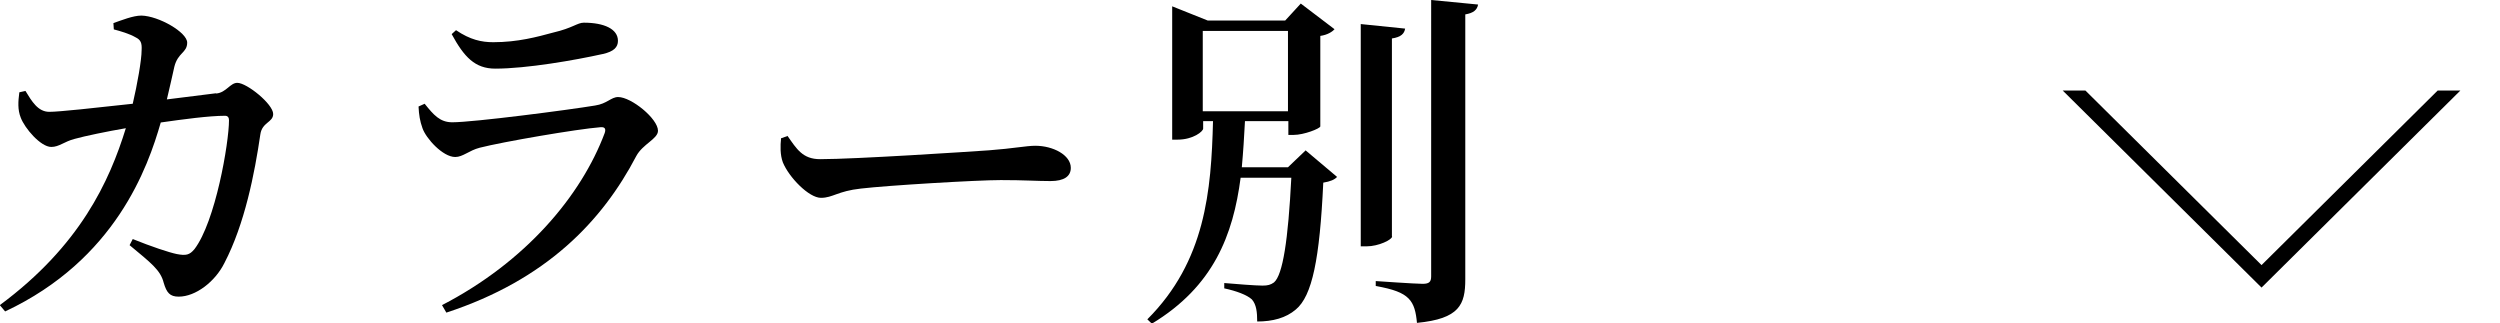
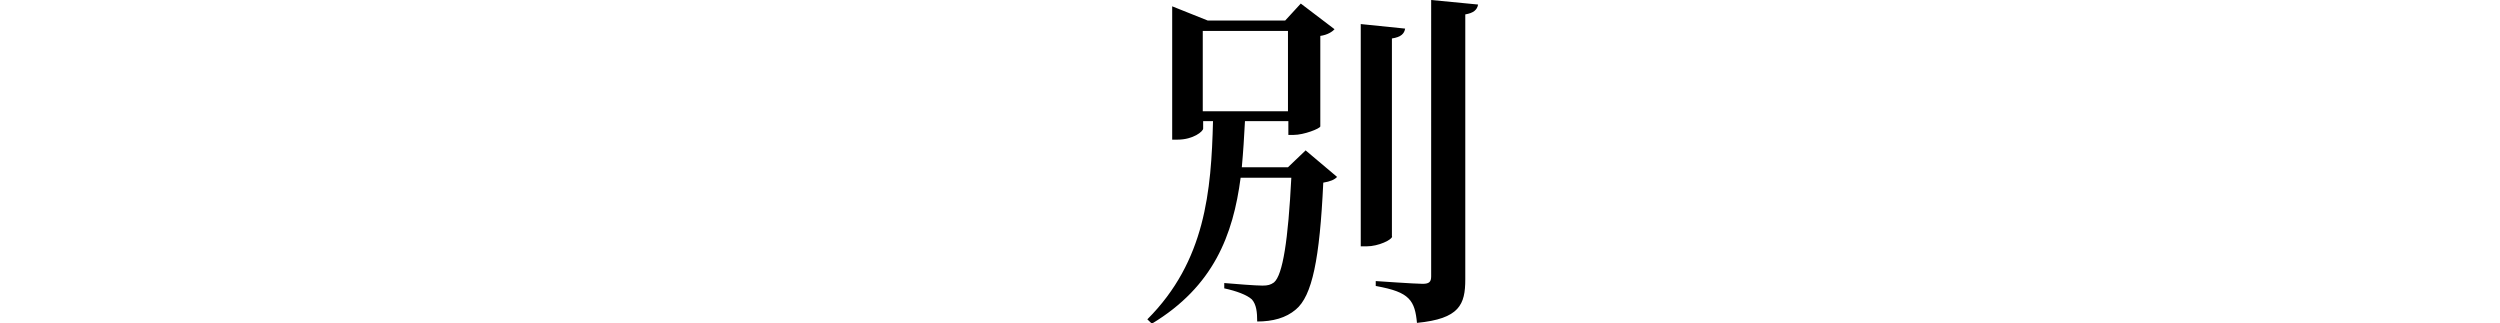
<svg xmlns="http://www.w3.org/2000/svg" id="Layer_2" data-name="Layer 2" viewBox="0 0 126.75 16.4">
  <defs>
    <style>
      .cls-1, .cls-2 {
        stroke-width: 0px;
      }

      .cls-2, .cls-3 {
        fill: none;
      }

      .cls-4 {
        clip-path: url(#clippath);
      }

      .cls-3 {
        stroke: #000;
        stroke-miterlimit: 10;
        stroke-width: .81px;
      }
    </style>
    <clipPath id="clippath">
      <rect class="cls-2" x="102.63" y="4.59" width="24.11" height="10" />
    </clipPath>
  </defs>
  <g id="text">
    <g>
-       <path class="cls-1" d="M10.97,4.74c.5-.05.7-.54,1.06-.54.49,0,1.82,1.08,1.82,1.58,0,.43-.56.41-.65,1.03-.29,1.98-.79,4.54-1.82,6.52-.47.95-1.46,1.71-2.32,1.71-.45,0-.61-.2-.76-.7-.16-.65-.65-1.01-1.73-1.91l.16-.31c.94.38,1.84.68,2.23.76.47.09.65.05.9-.25,1.06-1.39,1.75-5.38,1.75-6.54,0-.14-.07-.22-.2-.22-.81,0-2.14.18-3.26.34-.65,2.27-2.29,6.95-7.89,9.58l-.27-.32c4.07-3.01,5.56-6.28,6.39-8.97-.94.16-2.09.4-2.59.54-.54.14-.79.41-1.19.41-.54,0-1.35-.95-1.55-1.49-.16-.4-.13-.81-.07-1.28l.31-.07c.32.52.63,1.06,1.21,1.06.5,0,2.32-.2,4.23-.41.23-.99.45-2.21.45-2.72.02-.36-.04-.52-.31-.65-.31-.18-.76-.31-1.1-.4l-.02-.32c.41-.14.99-.38,1.42-.38.88.02,2.32.85,2.32,1.37s-.47.5-.65,1.22c-.09.4-.22.99-.38,1.66l2.48-.31Z" />
-       <path class="cls-1" d="M21.22,5.4l.31-.14c.45.56.77.94,1.4.94,1.08,0,5.92-.63,7.24-.85.61-.09.81-.43,1.17-.43.67,0,2.02,1.1,2.02,1.71,0,.41-.77.67-1.1,1.28-1.73,3.31-4.57,6.28-9.63,7.94l-.22-.38c4.25-2.2,7.06-5.55,8.25-8.73.07-.22,0-.31-.22-.29-1.17.09-4.95.74-6.12,1.04-.54.14-.85.47-1.24.47-.63,0-1.48-.94-1.66-1.46-.13-.36-.18-.68-.2-1.1ZM30.55,2.74c-1.39.31-3.85.74-5.44.74-1.03,0-1.58-.59-2.21-1.75l.22-.2c.72.49,1.3.61,1.89.61,1.24,0,2.23-.27,3.04-.49.99-.23,1.22-.5,1.55-.5,1.03,0,1.73.32,1.73.92,0,.32-.2.54-.77.67Z" />
-       <path class="cls-1" d="M39.92,6.88c.47.67.77,1.19,1.66,1.19,1.78,0,7.58-.38,8.57-.45,1.21-.09,1.89-.23,2.34-.23.9,0,1.8.47,1.8,1.12,0,.43-.34.67-1.03.67s-1.31-.05-2.52-.05-5.73.27-7.09.43c-1.19.13-1.42.47-2.03.47s-1.62-1.04-1.93-1.8c-.14-.38-.13-.83-.09-1.22l.32-.11Z" />
      <path class="cls-1" d="M66.19,7.62l1.6,1.35c-.13.14-.34.23-.7.29-.18,3.87-.56,5.74-1.39,6.43-.5.43-1.17.61-1.96.61,0-.47-.04-.86-.27-1.12-.25-.23-.79-.43-1.4-.56v-.27c.59.05,1.58.13,1.94.13.27,0,.41-.04.58-.16.45-.38.72-2.16.88-5.31h-2.57c-.38,2.9-1.37,5.51-4.5,7.4l-.23-.22c2.95-2.95,3.24-6.52,3.33-10.05h-.5v.38c0,.14-.5.56-1.3.56h-.27V.32l1.8.72h3.93l.79-.86,1.71,1.3c-.11.13-.36.29-.72.34v4.59c-.02.11-.83.43-1.35.43h-.27v-.7h-2.2c-.04.79-.09,1.58-.16,2.34h2.34l.9-.86ZM60.98,5.64h4.32V1.57h-4.32v4.07ZM70.58,11.99c0,.16-.68.5-1.3.5h-.29V1.22l2.25.23c-.04.25-.2.43-.67.5v10.03ZM74.94.23c-.05.27-.23.43-.65.5v13.43c0,1.28-.29,2-2.45,2.21-.05-.54-.14-.95-.43-1.24s-.76-.47-1.66-.63v-.25s2,.14,2.38.14c.34,0,.43-.11.43-.38V0l2.38.23Z" />
    </g>
    <g class="cls-4">
-       <polygon class="cls-3" points="114.66 14.01 124.66 4.1 104.66 4.1 114.66 14.01" />
-     </g>
+       </g>
  </g>
</svg>